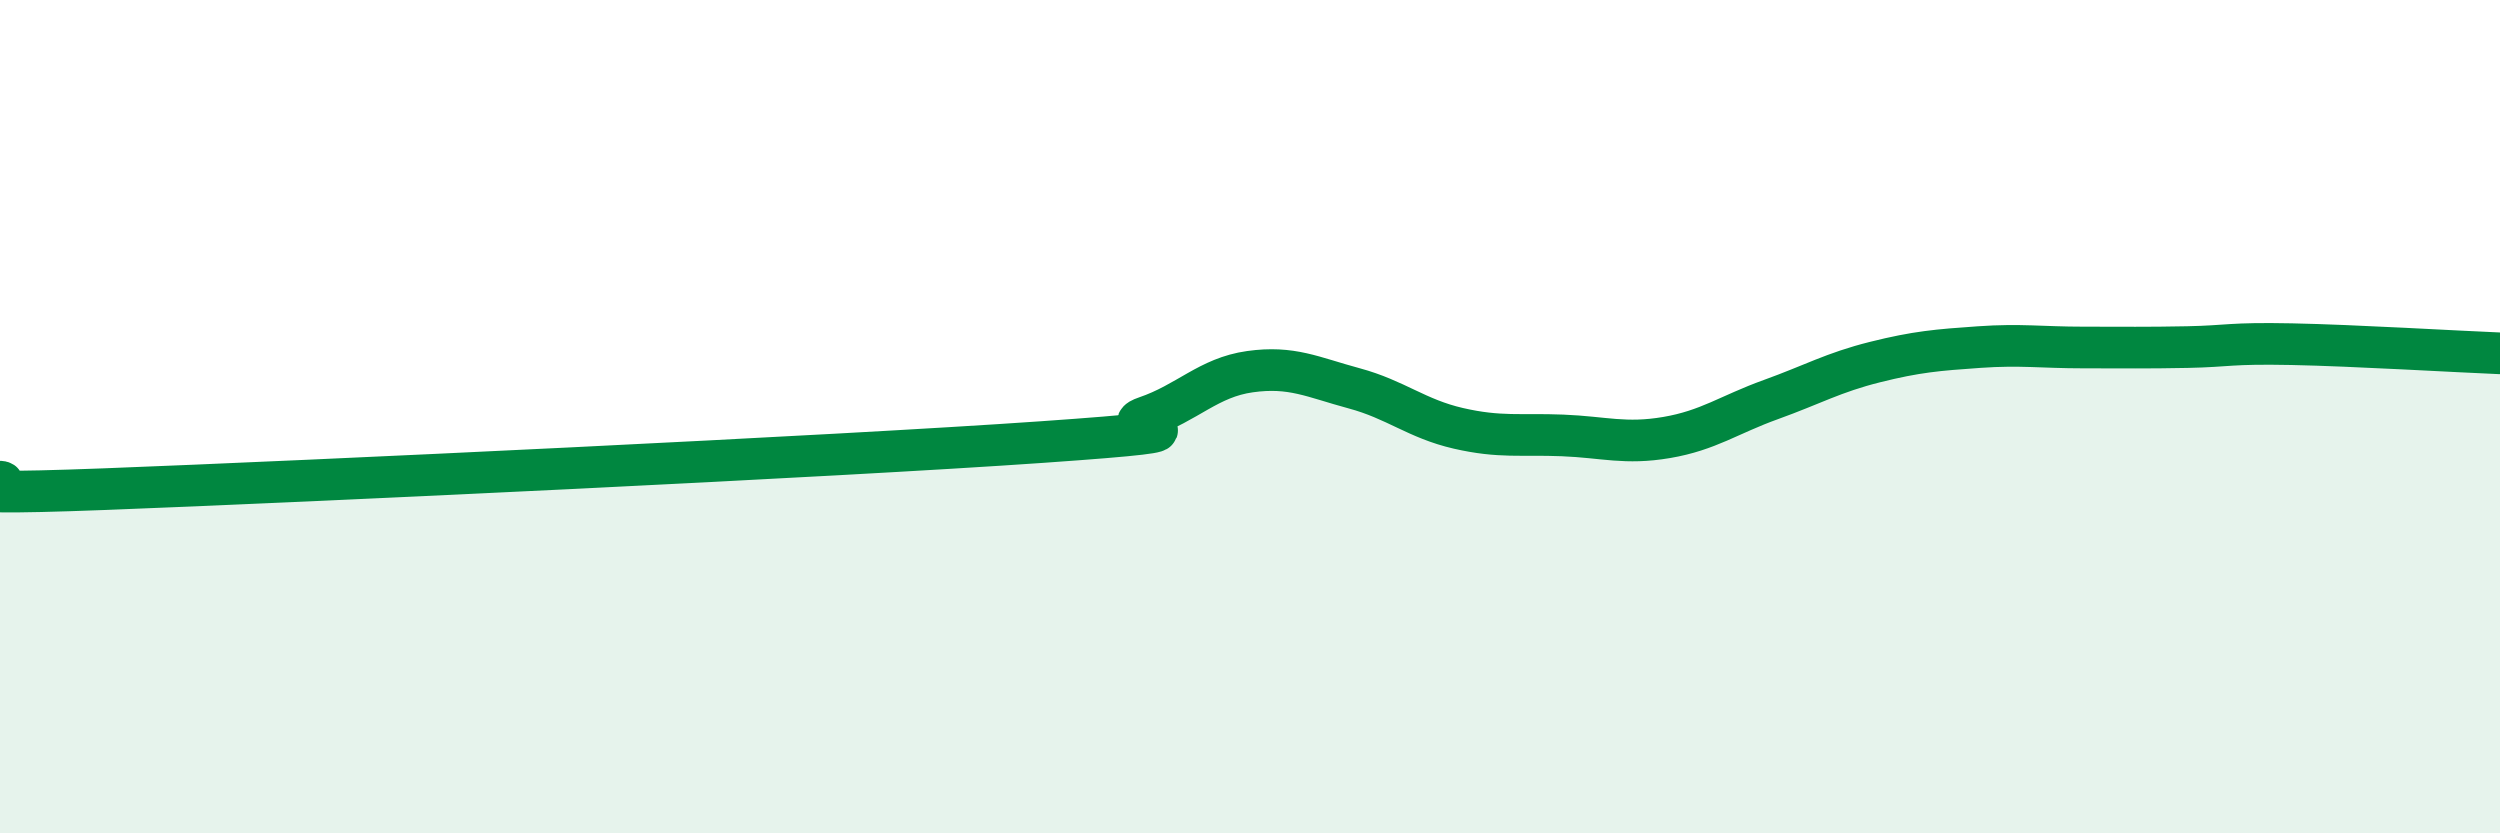
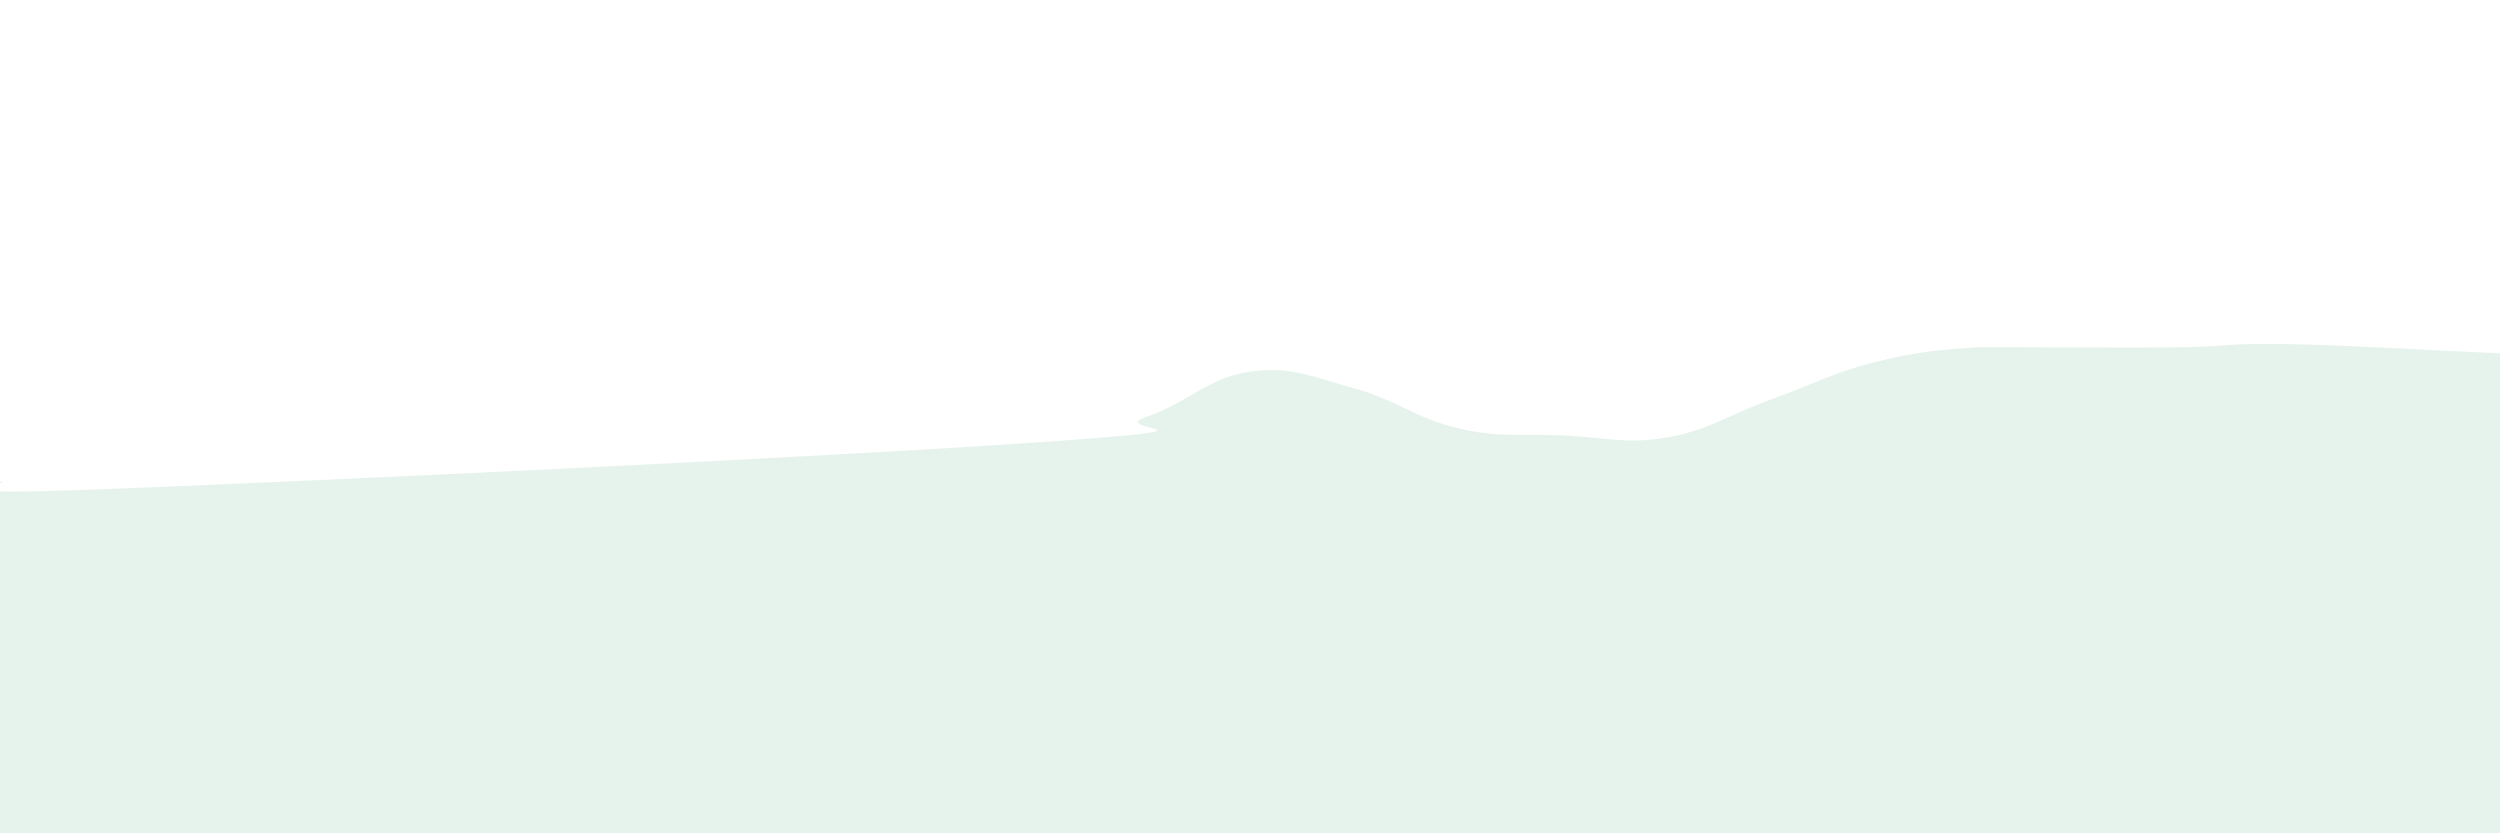
<svg xmlns="http://www.w3.org/2000/svg" width="60" height="20" viewBox="0 0 60 20">
-   <path d="M 0,11.56 C 0.5,11.6 -2.5,11.93 2.5,11.74 C 7.5,11.55 20,10.96 25,10.61 C 30,10.26 26.5,10.35 27.5,10.01 C 28.5,9.67 29,9.06 30,8.92 C 31,8.78 31.5,9.05 32.5,9.32 C 33.5,9.59 34,10.05 35,10.28 C 36,10.51 36.5,10.41 37.5,10.45 C 38.5,10.49 39,10.67 40,10.5 C 41,10.33 41.5,9.95 42.5,9.59 C 43.5,9.23 44,8.94 45,8.69 C 46,8.44 46.5,8.4 47.5,8.33 C 48.5,8.26 49,8.34 50,8.34 C 51,8.34 51.5,8.35 52.5,8.33 C 53.5,8.31 53.5,8.23 55,8.26 C 56.5,8.29 59,8.44 60,8.48L60 20L0 20Z" fill="#008740" opacity="0.1" stroke-linecap="round" stroke-linejoin="round" />
-   <path d="M 0,11.56 C 0.5,11.6 -2.5,11.93 2.5,11.74 C 7.5,11.55 20,10.96 25,10.61 C 30,10.26 26.5,10.35 27.5,10.01 C 28.5,9.67 29,9.06 30,8.92 C 31,8.78 31.5,9.05 32.5,9.32 C 33.5,9.59 34,10.05 35,10.28 C 36,10.51 36.5,10.41 37.5,10.45 C 38.5,10.49 39,10.67 40,10.5 C 41,10.33 41.5,9.95 42.5,9.59 C 43.5,9.23 44,8.94 45,8.69 C 46,8.44 46.5,8.4 47.5,8.33 C 48.5,8.26 49,8.34 50,8.34 C 51,8.34 51.5,8.35 52.5,8.33 C 53.5,8.31 53.5,8.23 55,8.26 C 56.5,8.29 59,8.44 60,8.48" stroke="#008740" stroke-width="1" fill="none" stroke-linecap="round" stroke-linejoin="round" />
+   <path d="M 0,11.56 C 0.5,11.6 -2.5,11.93 2.5,11.74 C 7.5,11.55 20,10.96 25,10.61 C 30,10.26 26.5,10.35 27.5,10.01 C 28.5,9.67 29,9.06 30,8.92 C 31,8.78 31.5,9.05 32.5,9.32 C 33.5,9.59 34,10.05 35,10.28 C 36,10.51 36.5,10.41 37.5,10.45 C 38.5,10.49 39,10.67 40,10.5 C 41,10.33 41.5,9.95 42.5,9.59 C 43.5,9.23 44,8.94 45,8.69 C 46,8.44 46.5,8.4 47.5,8.33 C 51,8.34 51.5,8.35 52.5,8.33 C 53.5,8.31 53.5,8.23 55,8.26 C 56.5,8.29 59,8.44 60,8.48L60 20L0 20Z" fill="#008740" opacity="0.1" stroke-linecap="round" stroke-linejoin="round" />
</svg>